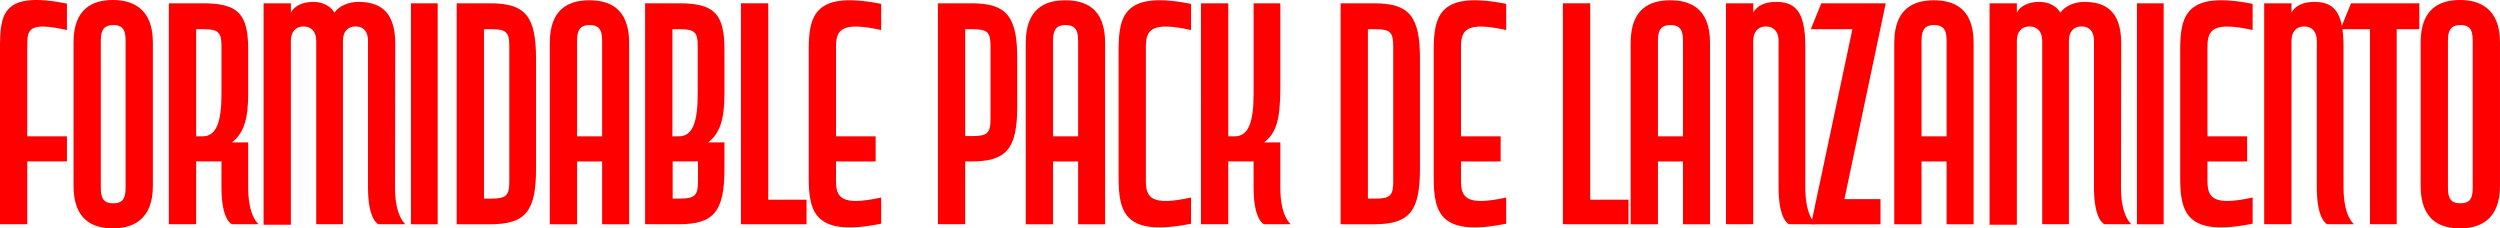
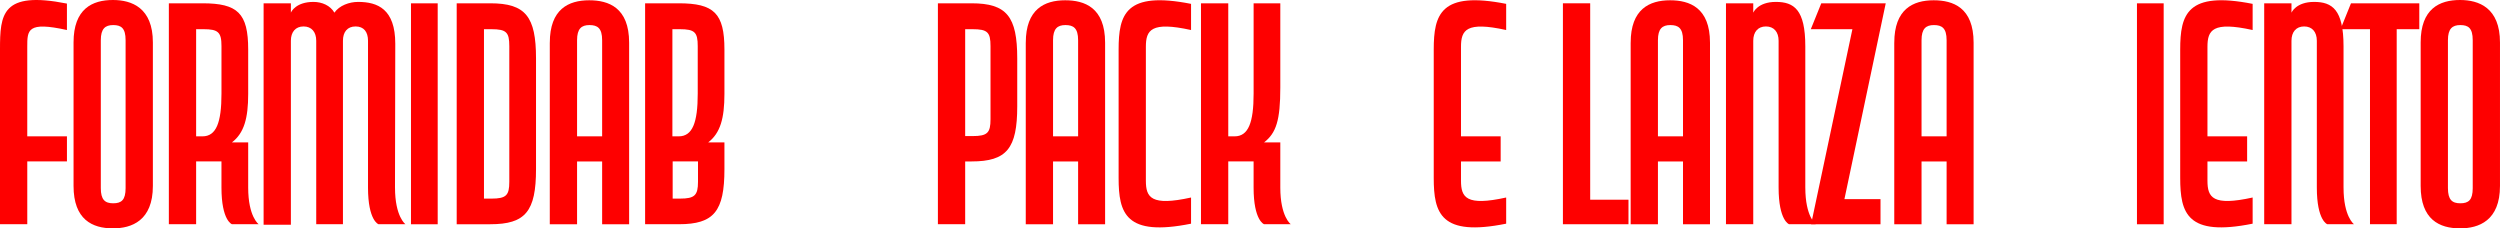
<svg xmlns="http://www.w3.org/2000/svg" id="Capa_2" width="1597.56" height="145.93" viewBox="0 0 1597.56 145.93">
  <g id="DISEÑO">
    <path d="M17.43,87.13h25.35v16.02h-25.35v40.13H0V31.69C0,9.16,1.06-5.98,42.77,2.29v16.9c-25.35-5.63-25.35,0-25.35,10.74v57.21Z" fill="#fe0000" />
    <path d="M72.17,145.93c-13.2,0-25.17-5.63-25.17-27.11V27.11C47,5.63,58.97,0,72.17,0,84.14,0,97.69,4.93,97.69,27.11v91.71c0,22.18-13.55,27.11-25.52,27.11ZM64.42,120.23c0,7.39,2.64,9.68,7.92,9.68s7.92-2.11,7.92-9.68V25.7c0-7.75-2.82-9.68-7.92-9.68s-7.92,2.29-7.92,9.68v94.53Z" fill="#fe0000" />
    <path d="M129.38,2.11c22.53,0,29.22,6.34,29.22,29.57v28.34c0,15.67-2.64,25-10.39,30.98h10.39v28.87c0,18.66,6.69,23.41,6.69,23.41h-17.08s-6.69-2.29-6.69-23.41v-16.72h-16.19v40.13h-17.43V2.11h21.47ZM125.33,18.66v68.47h4.05c8.8,0,12.15-8.8,12.15-27.28v-30.45c0-8.8-2.11-10.74-11.44-10.74h-4.75Z" fill="#fe0000" />
    <path d="M252.42,119.88c0,18.66,6.69,23.41,6.69,23.41h-17.25s-6.69-2.29-6.69-23.41V26.05c0-5.63-2.64-9.15-7.92-9.15s-8.1,3.52-8.1,9.15v117.23h-17.07V26.05c0-5.63-2.99-9.15-8.1-9.15s-8.1,3.52-8.1,9.15v117.58h-17.43V2.11h17.43v5.98c.35-.88,3.52-6.87,14.43-6.87,5.46,0,10.74,2.29,13.38,6.87,3.17-4.58,9.51-6.87,15.14-6.87,12.5,0,23.76,4.58,23.76,26.76l-.18,91.89Z" fill="#fe0000" />
    <path d="M279.7,143.29h-17.07V2.11h17.07v141.17Z" fill="#fe0000" />
    <path d="M291.84,2.11h21.47c22.53,0,29.22,8.45,29.22,35.21v70.76c0,26.93-6.69,35.21-29.22,35.21h-21.47V2.11ZM325.46,29.4c0-8.8-1.94-10.74-11.44-10.74h-4.75v108.26h4.75c9.5,0,11.44-2.11,11.44-10.74V29.4Z" fill="#fe0000" />
    <path d="M351.34,27.29c0-21.47,11.97-27.11,25.17-27.11,12.32,0,25.52,4.58,25.52,27.11v116h-17.25v-40.13h-16.02v40.13h-17.43V27.29ZM384.78,25.7c0-7.75-2.99-9.68-8.1-9.68s-7.92,2.29-7.92,9.68v61.43h16.02V25.7Z" fill="#fe0000" />
    <path d="M433.71,2.11c22.53,0,29.22,6.34,29.22,29.57v28.34c0,15.67-2.64,25-10.38,30.98h10.38v17.07c0,26.93-6.69,35.21-29.04,35.21h-21.65V2.11h21.48ZM429.67,87.13h4.05c8.8,0,12.15-8.8,12.15-27.28v-30.45c0-8.8-1.94-10.74-11.44-10.74h-4.75v68.47ZM446.04,103.15h-16.19v23.76h4.75c9.33,0,11.44-2.11,11.44-10.74v-13.03Z" fill="#fe0000" />
-     <path d="M515.39,143.29h-41.89V2.11h17.43v125.51h24.47v15.67Z" fill="#fe0000" />
-     <path d="M534.22,115.47c0,10.74,3.34,16.37,28.87,10.74v16.72c-41.89,8.45-46.29-6.69-46.29-29.22V31.69c0-22.53,4.4-37.49,46.29-29.22v16.72c-25.52-5.63-28.87,0-28.87,10.74v57.21h25.35v16.02h-25.35v12.32Z" fill="#fe0000" />
    <path d="M616.77,103.15v40.13h-17.43V2.11h21.48c22.53,0,29.22,8.45,29.22,35.21v30.63c0,26.93-6.69,35.21-29.22,35.21h-4.05ZM616.77,86.96h4.75c9.51,0,11.44-2.11,11.44-10.74V29.4c0-8.8-1.94-10.74-11.44-10.74h-4.75v68.3Z" fill="#fe0000" />
    <path d="M655.5,27.29c0-21.47,11.97-27.11,25.17-27.11,12.32,0,25.52,4.58,25.52,27.11v116h-17.25v-40.13h-16.02v40.13h-17.43V27.29ZM688.94,25.7c0-7.75-2.99-9.68-8.1-9.68s-7.92,2.29-7.92,9.68v61.43h16.02V25.7Z" fill="#fe0000" />
    <path d="M714.82,31.69c0-22.53,4.4-37.49,46.29-29.22v16.72c-25.52-5.63-28.87,0-28.87,10.74v85.55c0,10.74,3.34,16.37,28.87,10.74v16.72c-41.89,8.45-46.29-6.69-46.29-29.22V31.69Z" fill="#fe0000" />
    <path d="M801.07,2.11h17.08v53.86c0,20.95-2.64,29.04-10.39,35.03h10.39v28.87c0,18.66,6.69,23.41,6.69,23.41h-17.07s-6.69-2.29-6.69-23.41v-16.72h-16.19v40.13h-17.43V2.11h17.43v85.02h4.05c8.8,0,12.15-8.8,12.15-27.28V2.11Z" fill="#fe0000" />
-     <path d="M856.69,2.11h21.47c22.53,0,29.22,8.45,29.22,35.21v70.76c0,26.93-6.69,35.21-29.22,35.21h-21.47V2.11ZM890.31,29.4c0-8.8-1.94-10.74-11.44-10.74h-4.75v108.26h4.75c9.5,0,11.44-2.11,11.44-10.74V29.4Z" fill="#fe0000" />
    <path d="M933.61,115.47c0,10.74,3.34,16.37,28.87,10.74v16.72c-41.89,8.45-46.29-6.69-46.29-29.22V31.69c0-22.53,4.4-37.49,46.29-29.22v16.72c-25.52-5.63-28.87,0-28.87,10.74v57.21h25.35v16.02h-25.35v12.32Z" fill="#fe0000" />
    <path d="M1040.63,143.29h-41.89V2.11h17.43v125.51h24.47v15.67Z" fill="#fe0000" />
    <path d="M1042.04,27.29c0-21.47,11.97-27.11,25.17-27.11,12.32,0,25.52,4.58,25.52,27.11v116h-17.25v-40.13h-16.02v40.13h-17.43V27.29ZM1075.48,25.7c0-7.75-2.99-9.68-8.1-9.68s-7.92,2.29-7.92,9.68v61.43h16.02V25.7Z" fill="#fe0000" />
    <path d="M1153.64,119.88c0,18.66,6.69,23.41,6.69,23.41h-17.07s-6.69-2.29-6.69-23.41V26.05c0-5.63-2.99-9.15-8.1-9.15s-8.1,3.52-8.1,9.15v117.23h-17.43V2.11h17.43v5.98s2.82-6.87,14.43-6.87,18.83,4.93,18.83,28.34v90.3Z" fill="#fe0000" />
    <path d="M1201.69,143.29h-44.36l26.4-124.63h-26.58l6.69-16.55h41.19l-26.4,125.15h23.06v16.02Z" fill="#fe0000" />
    <path d="M1210.49,27.29c0-21.47,11.97-27.11,25.17-27.11,12.32,0,25.52,4.58,25.52,27.11v116h-17.25v-40.13h-16.02v40.13h-17.43V27.29ZM1243.93,25.7c0-7.75-2.99-9.68-8.1-9.68s-7.92,2.29-7.92,9.68v61.43h16.02V25.7Z" fill="#fe0000" />
-     <path d="M1355.36,119.88c0,18.66,6.69,23.41,6.69,23.41h-17.25s-6.69-2.29-6.69-23.41V26.05c0-5.63-2.64-9.15-7.92-9.15s-8.1,3.52-8.1,9.15v117.23h-17.07V26.05c0-5.63-2.99-9.15-8.1-9.15s-8.1,3.52-8.1,9.15v117.58h-17.43V2.11h17.43v5.98c.35-.88,3.52-6.87,14.43-6.87,5.46,0,10.74,2.29,13.38,6.87,3.17-4.58,9.51-6.87,15.14-6.87,12.5,0,23.76,4.58,23.76,26.76l-.18,91.89Z" fill="#fe0000" />
    <path d="M1382.64,143.29h-17.07V2.11h17.07v141.17Z" fill="#fe0000" />
    <path d="M1410.62,115.47c0,10.74,3.34,16.37,28.87,10.74v16.72c-41.89,8.45-46.29-6.69-46.29-29.22V31.69c0-22.53,4.4-37.49,46.29-29.22v16.72c-25.52-5.63-28.87,0-28.87,10.74v57.21h25.35v16.02h-25.35v12.32Z" fill="#fe0000" />
    <path d="M1497.58,119.88c0,18.66,6.69,23.41,6.69,23.41h-17.07s-6.69-2.29-6.69-23.41V26.05c0-5.63-2.99-9.15-8.1-9.15s-8.1,3.52-8.1,9.15v117.23h-17.43V2.11h17.43v5.98s2.82-6.87,14.43-6.87,18.83,4.93,18.83,28.34v90.3Z" fill="#fe0000" />
    <path d="M1545.98,18.66h-14.43v124.63h-17.07V18.66h-18.83l6.69-16.55h43.65v16.55Z" fill="#fe0000" />
    <path d="M1572.03,145.93c-13.2,0-25.17-5.63-25.17-27.11V27.11C1546.86,5.63,1558.83,0,1572.03,0c11.97,0,25.52,4.93,25.52,27.11v91.71c0,22.18-13.55,27.11-25.52,27.11ZM1564.29,120.23c0,7.39,2.64,9.68,7.92,9.68s7.92-2.11,7.92-9.68V25.7c0-7.75-2.82-9.68-7.92-9.68s-7.92,2.29-7.92,9.68v94.53Z" fill="#fe0000" />
  </g>
</svg>